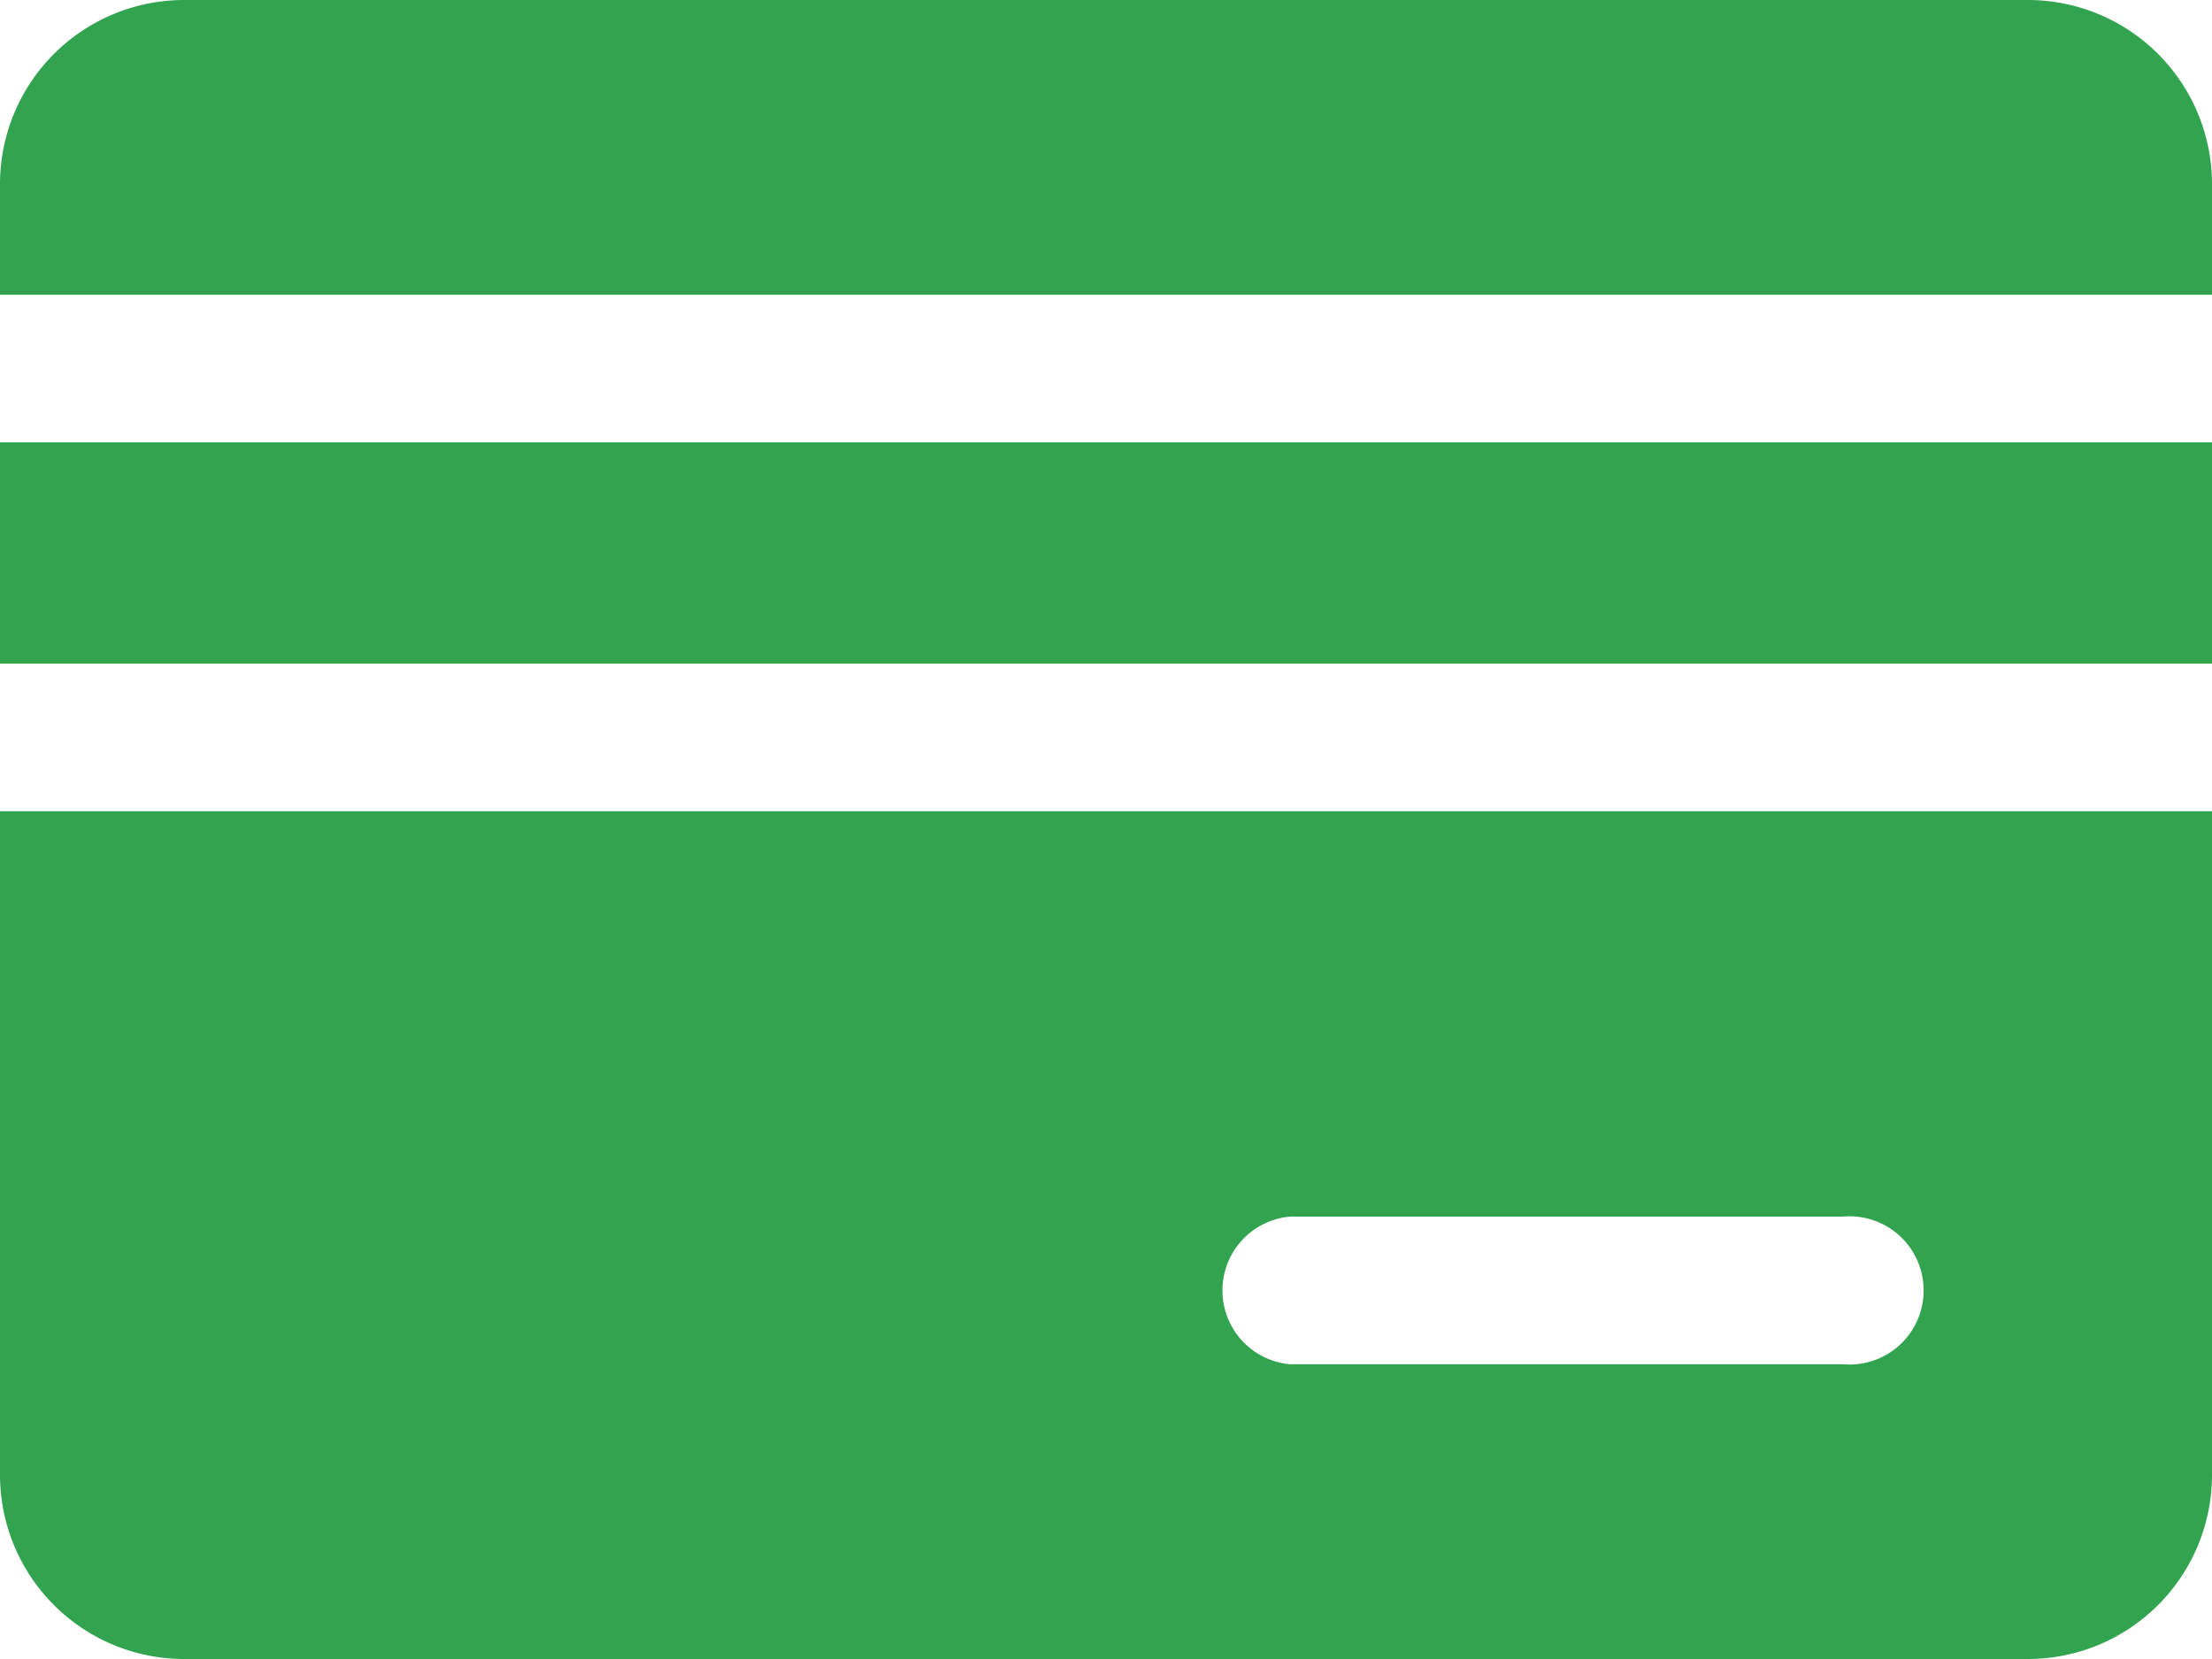
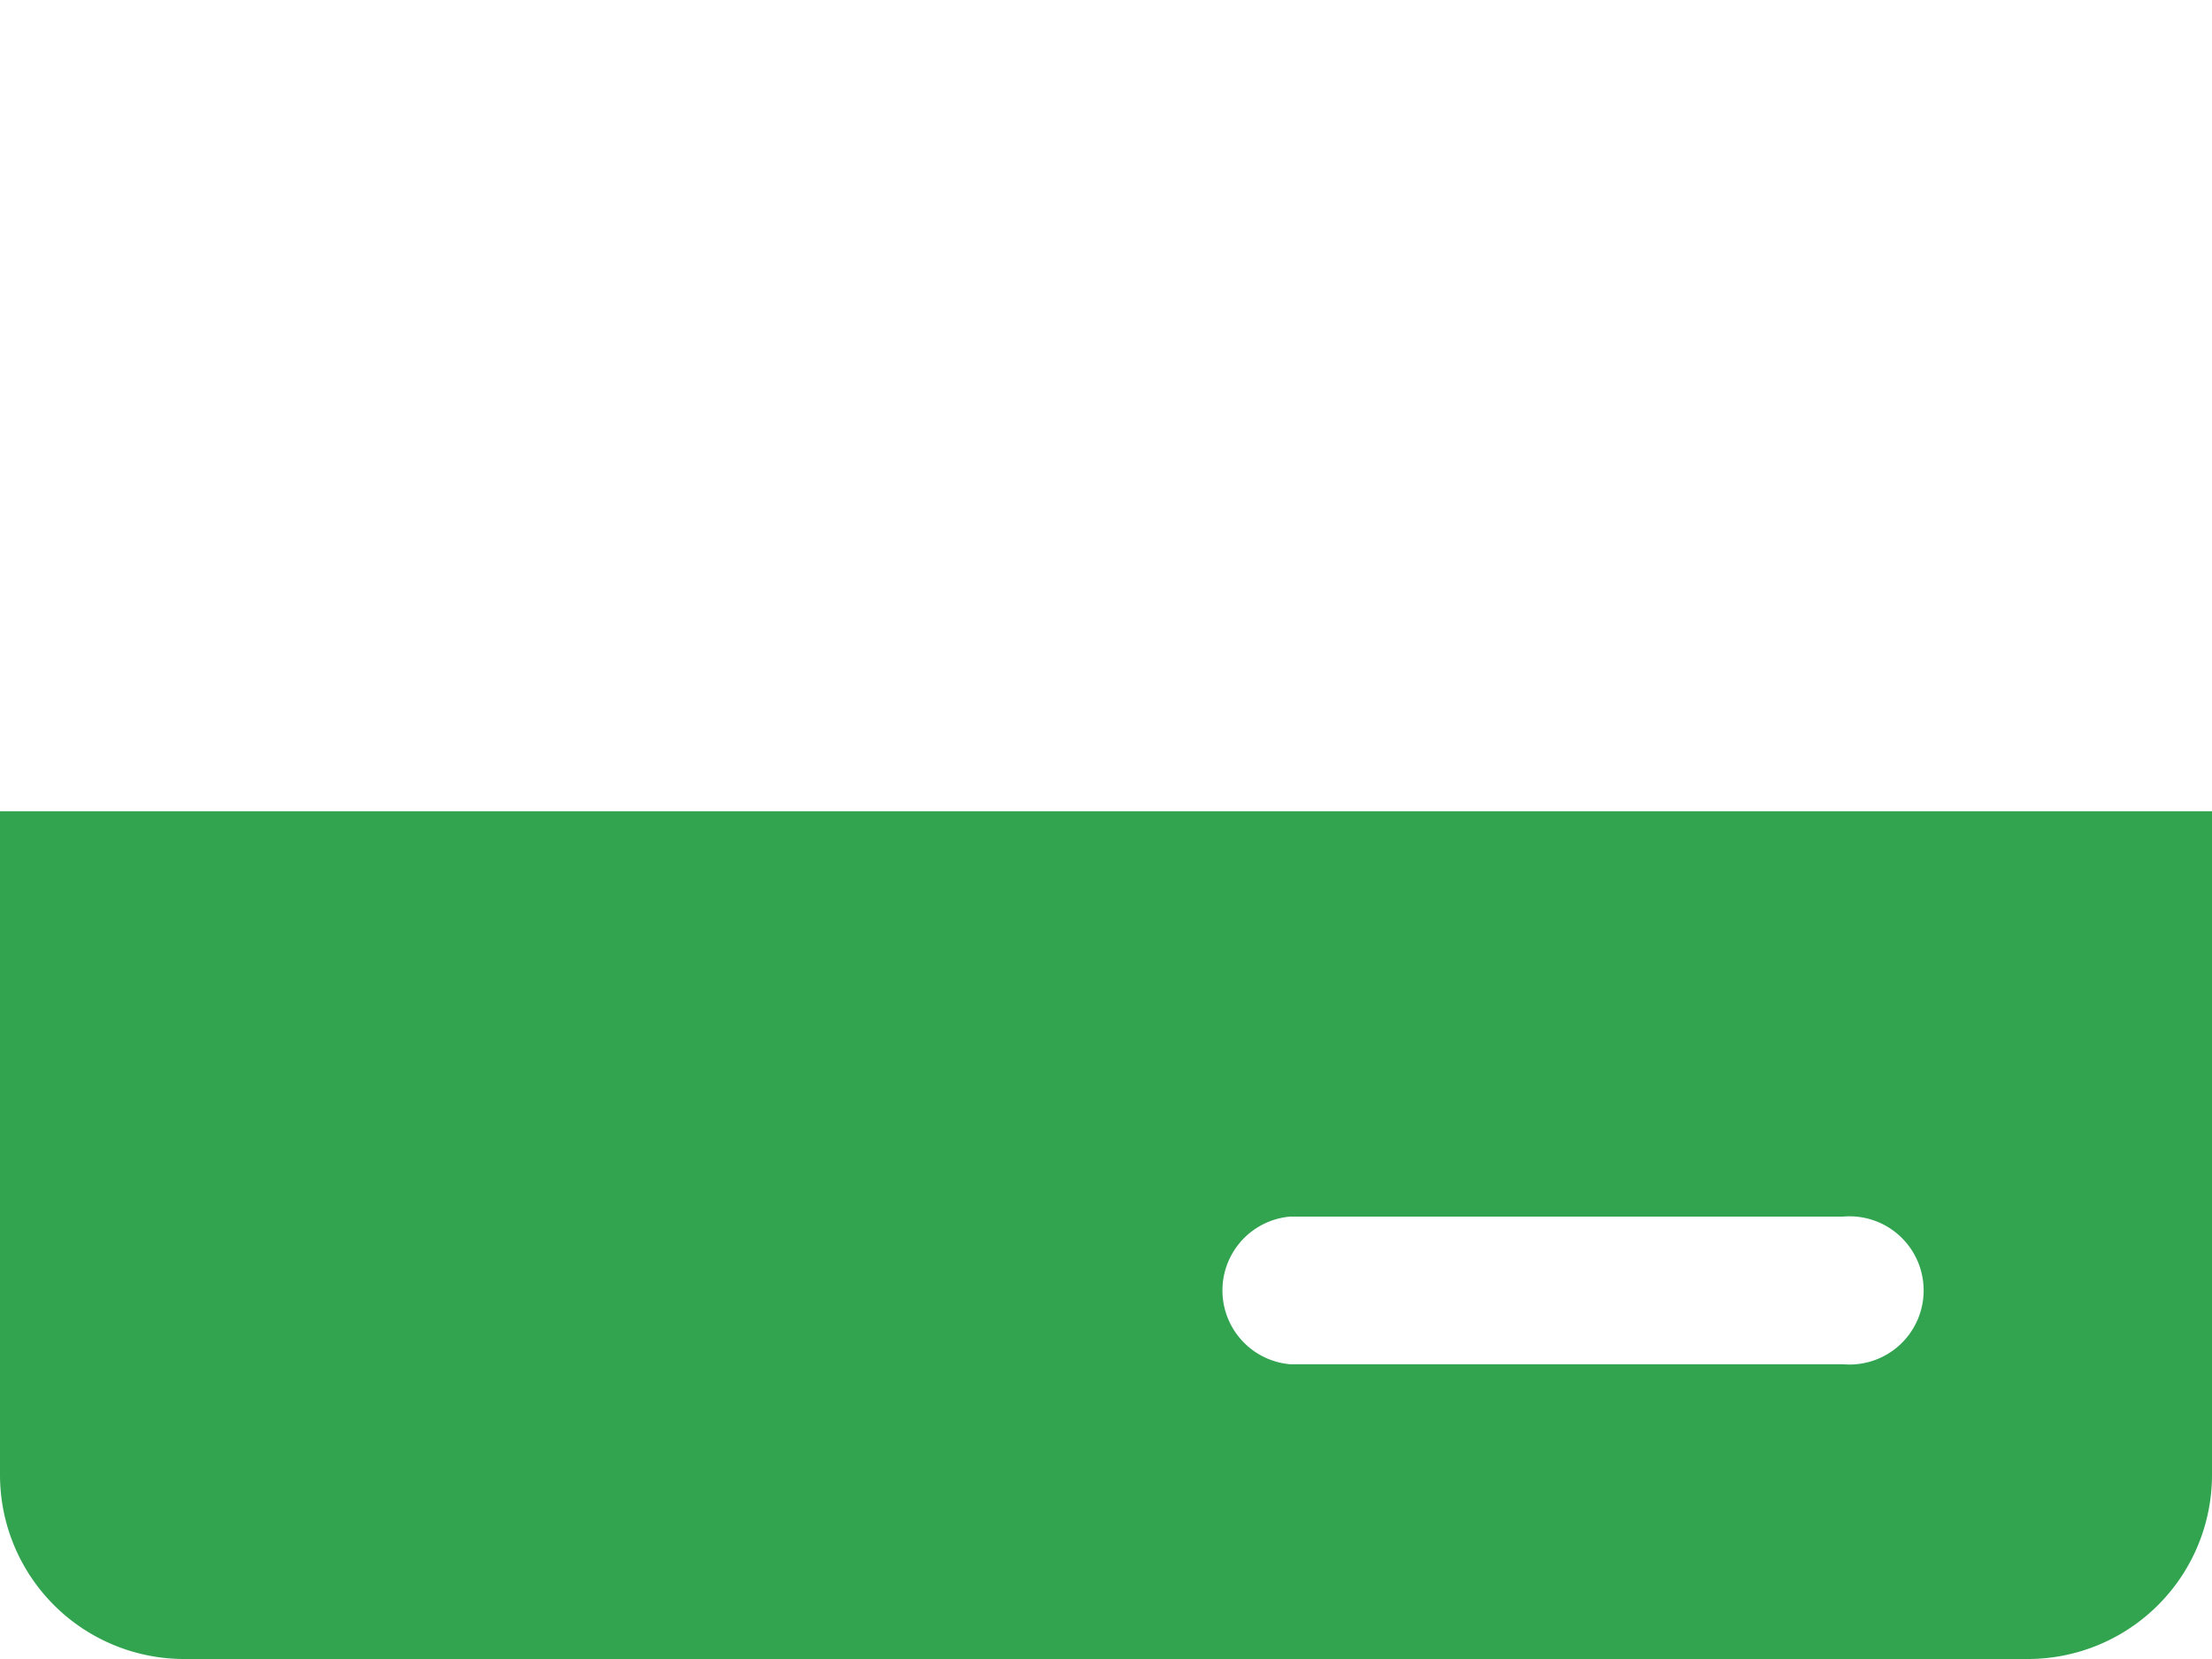
<svg xmlns="http://www.w3.org/2000/svg" viewBox="0 0 40 30">
  <defs>
    <style>.cls-1{fill:#32a450;}</style>
  </defs>
  <title>Formas_Pagamento</title>
  <g id="Camada_2" data-name="Camada 2">
    <g id="Camada_1-2" data-name="Camada 1">
      <g id="Formas_Pagamento">
        <path class="cls-1" d="M0,14.67v12A3.33,3.33,0,0,0,3.33,30H36.67A3.33,3.33,0,0,0,40,26.67v-12Zm33.33,10h-10a1.34,1.34,0,0,1,0-2.67h10a1.34,1.34,0,1,1,0,2.67Z" />
-         <rect class="cls-1" y="8" width="40" height="4" />
-         <path class="cls-1" d="M40,5.33v-2A3.33,3.33,0,0,0,36.67,0H3.33A3.33,3.33,0,0,0,0,3.33v2Z" />
      </g>
    </g>
  </g>
</svg>